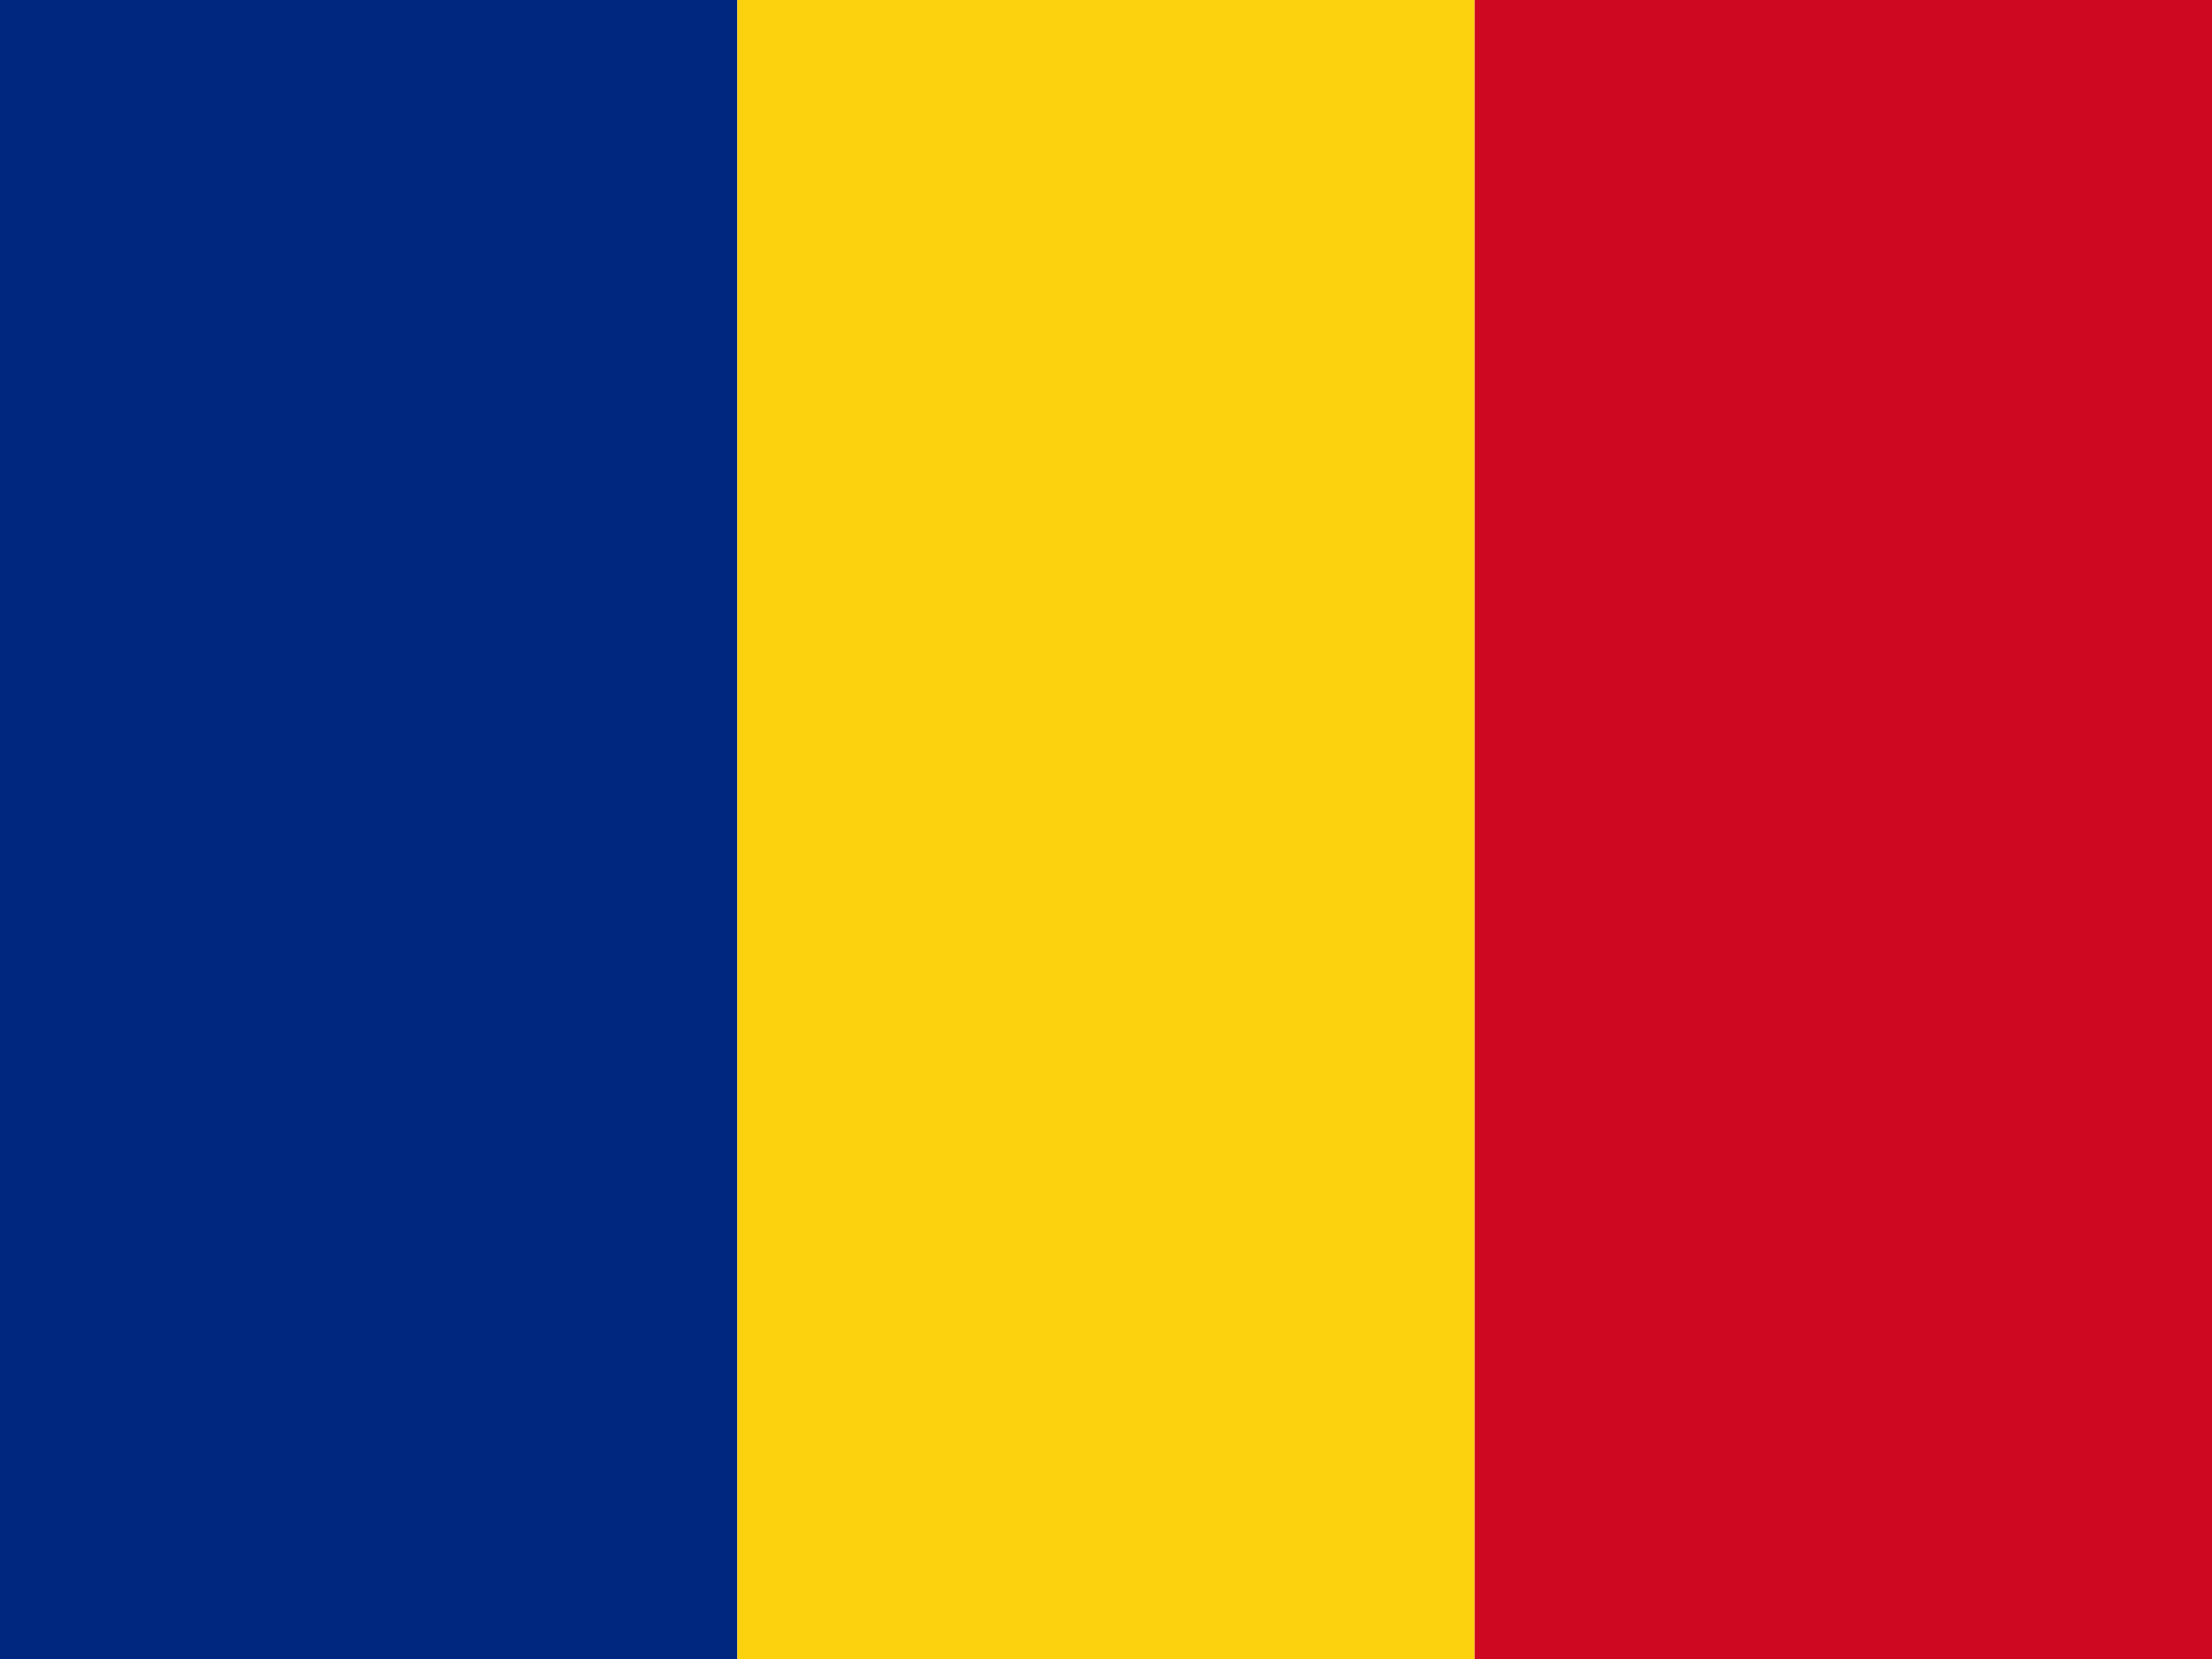
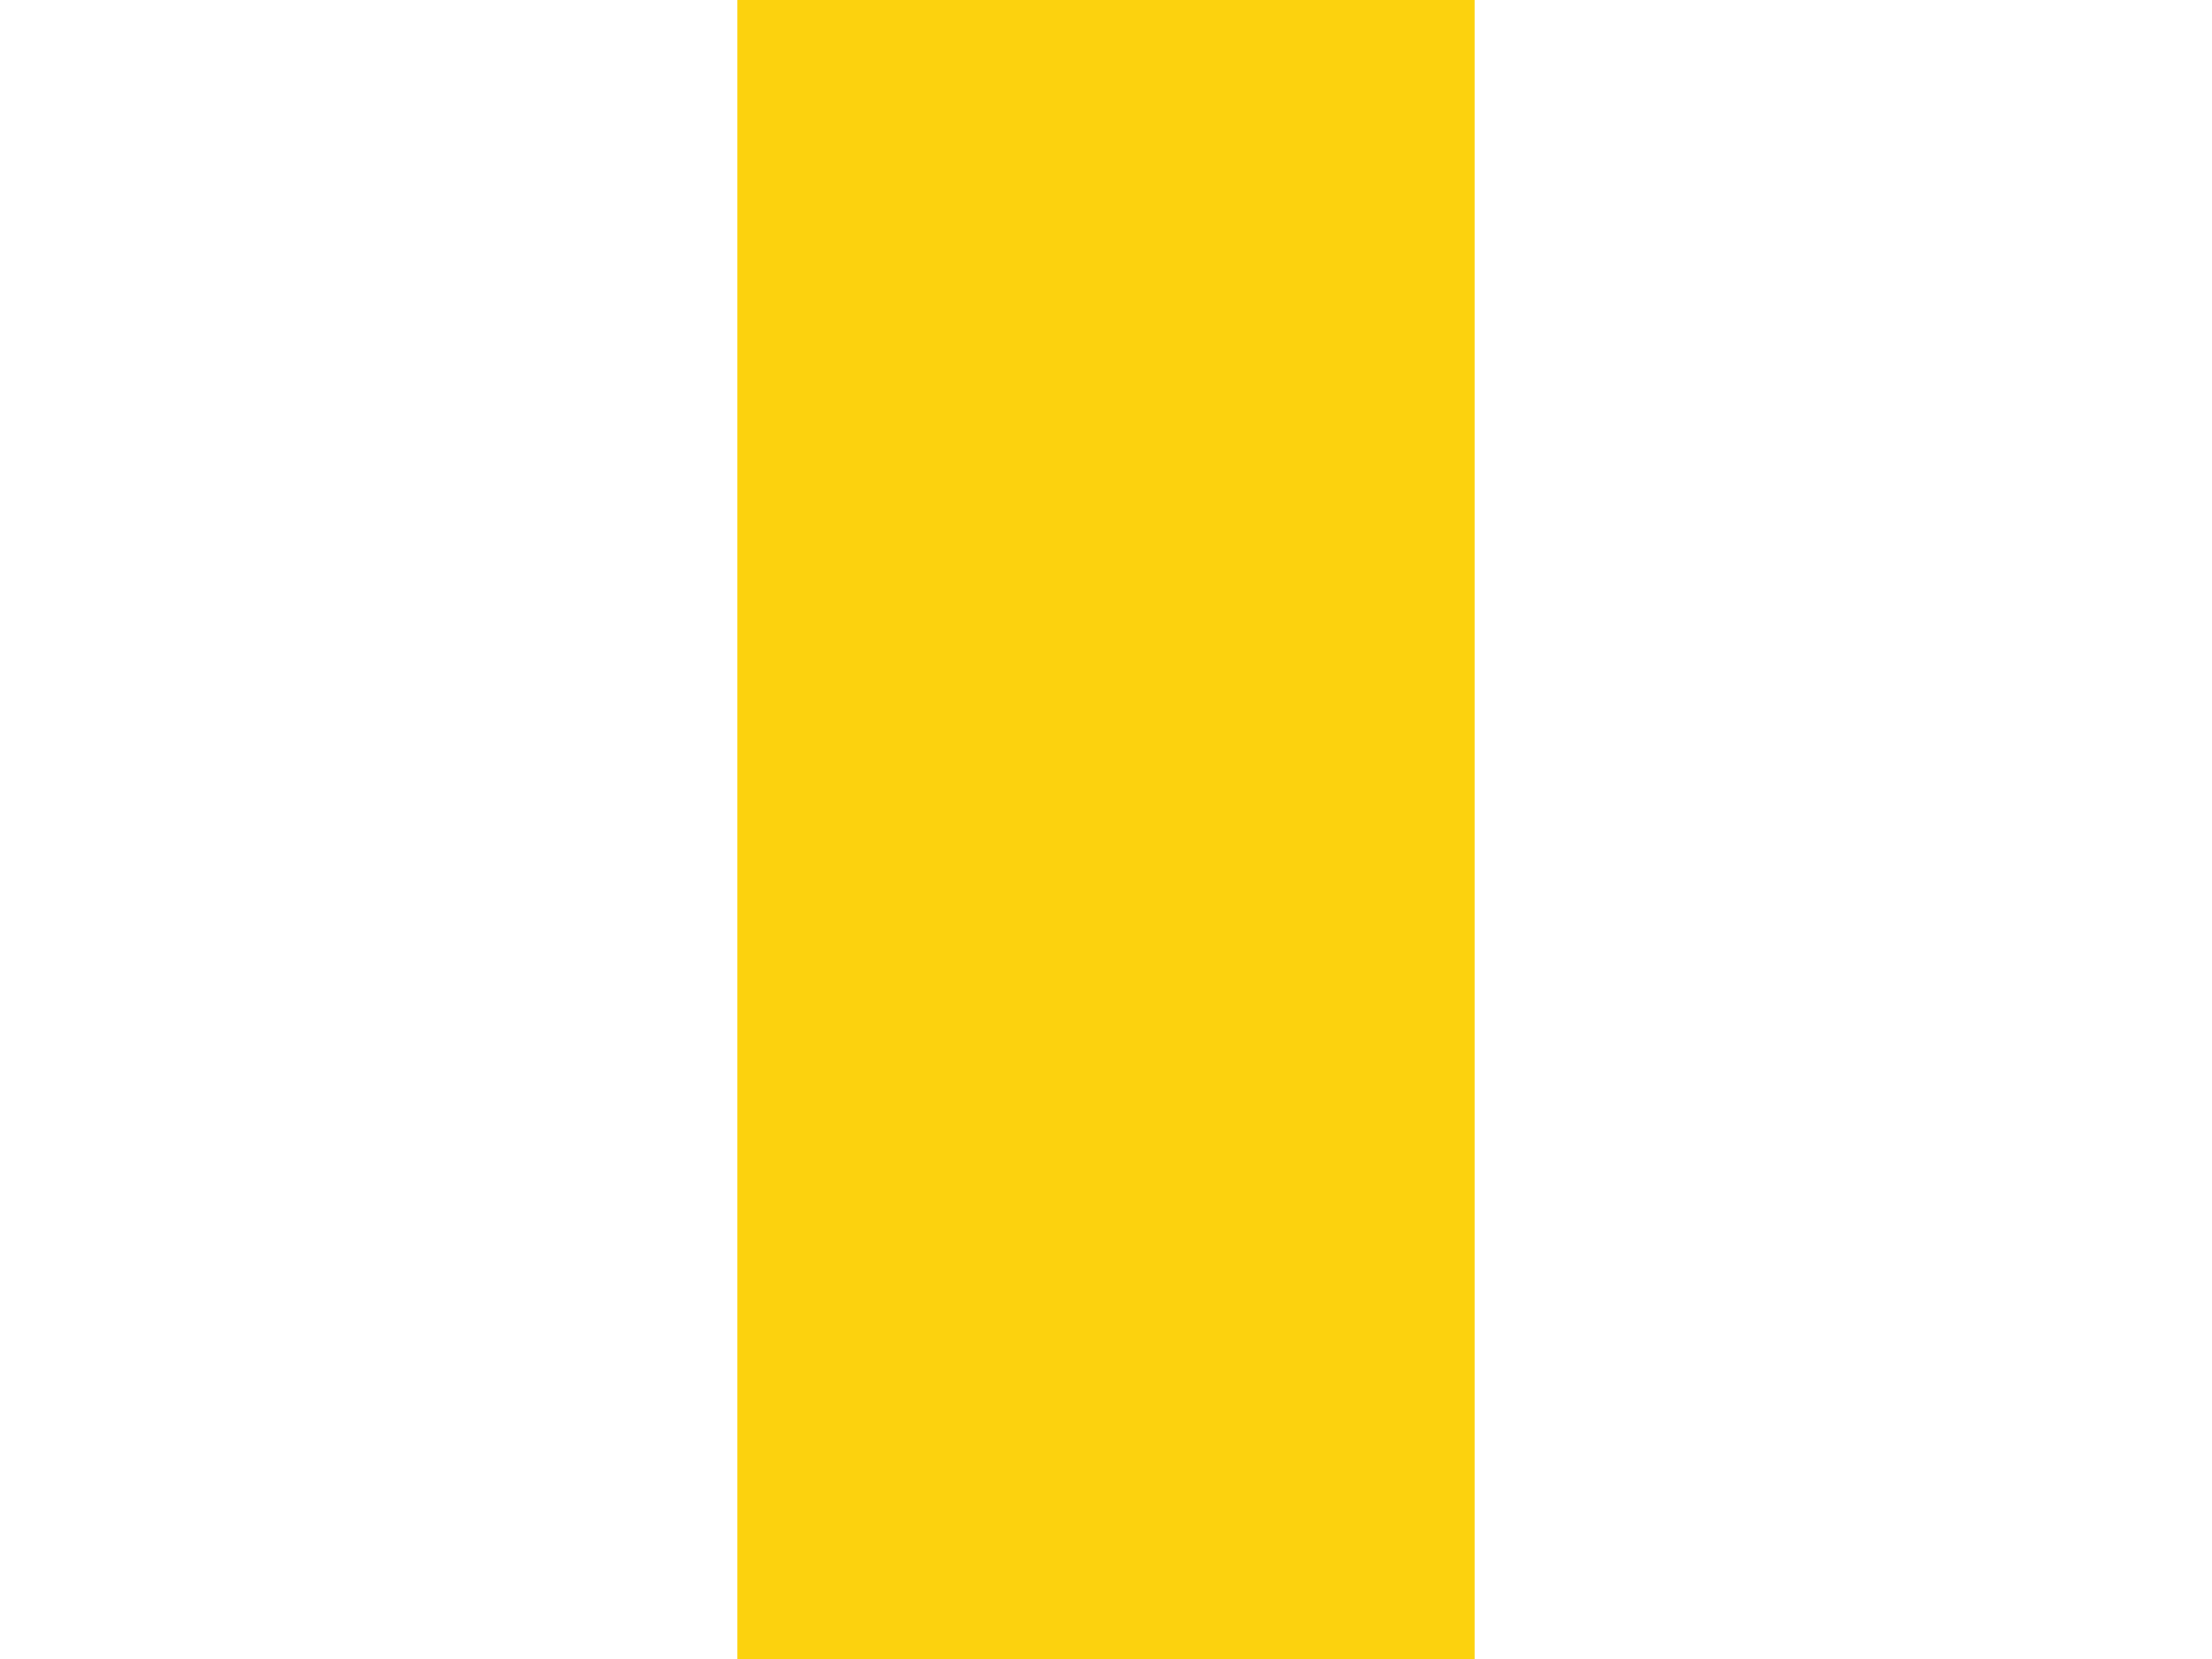
<svg xmlns="http://www.w3.org/2000/svg" viewBox="0 0 24 18">
-   <rect width="8" height="18" fill="#002780" />
  <rect x="8" width="8" height="18" fill="#fcd20e" />
-   <rect x="16" width="8" height="18" fill="#cf0821" />
</svg>